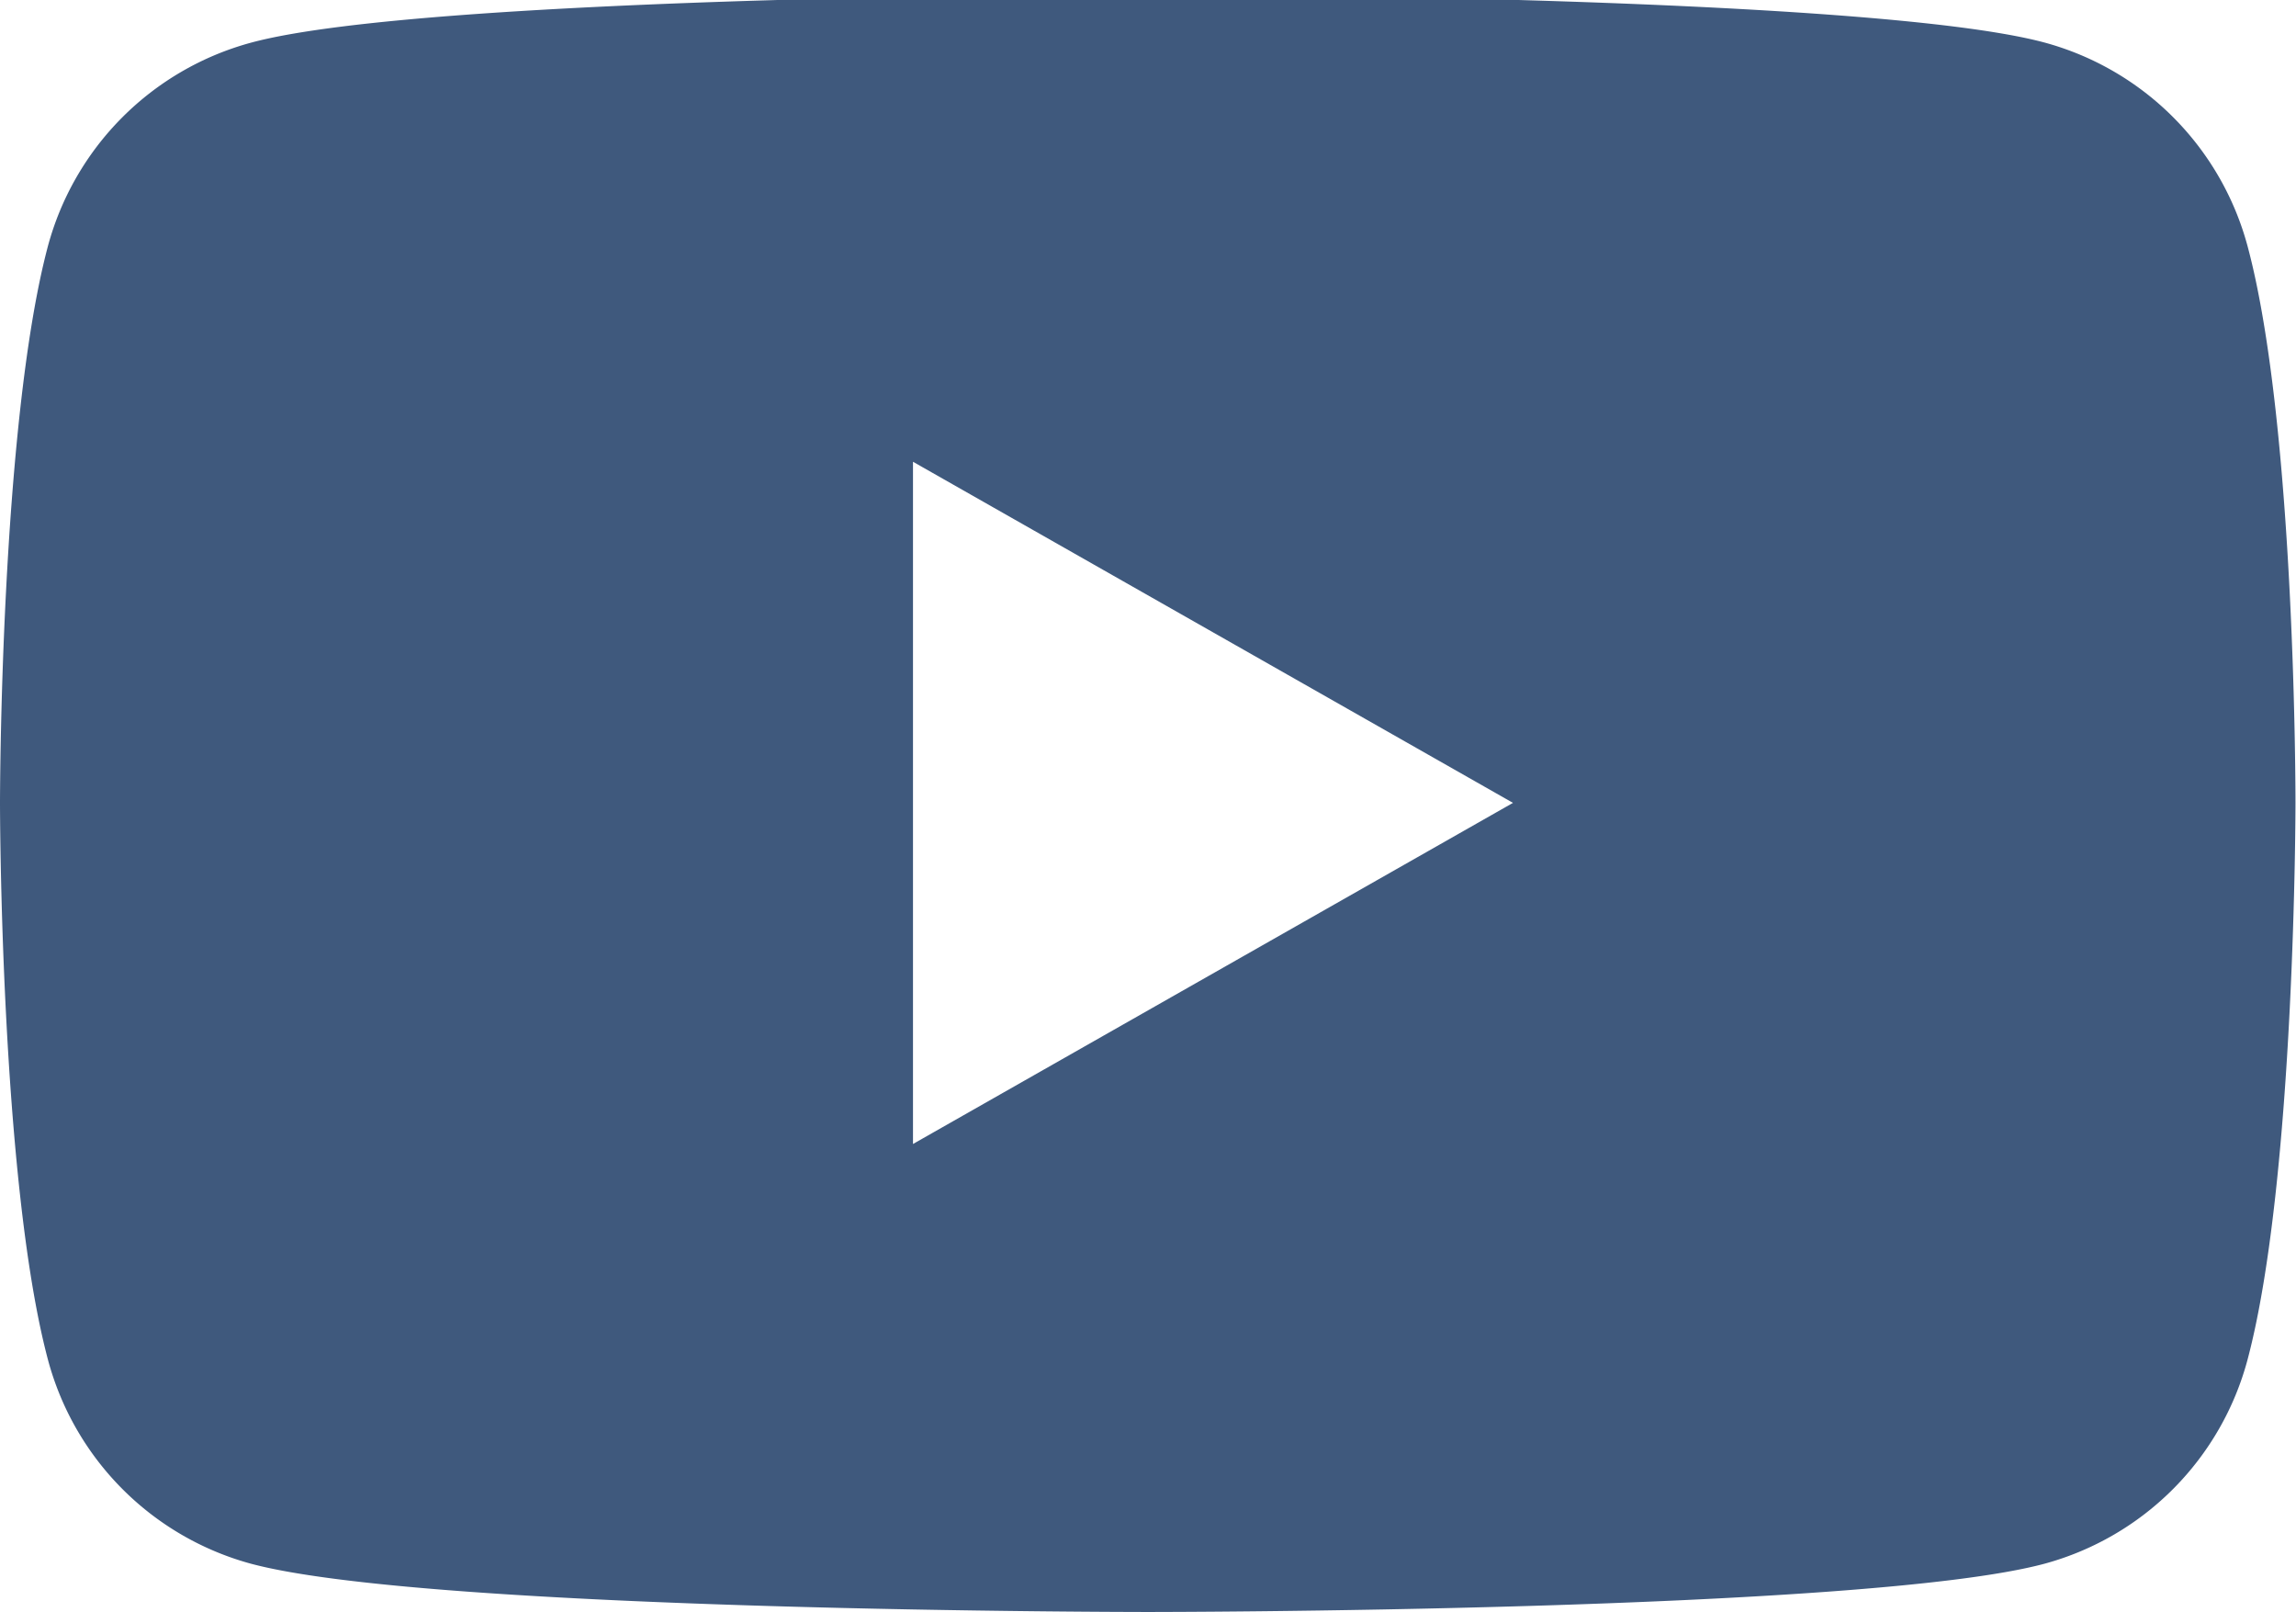
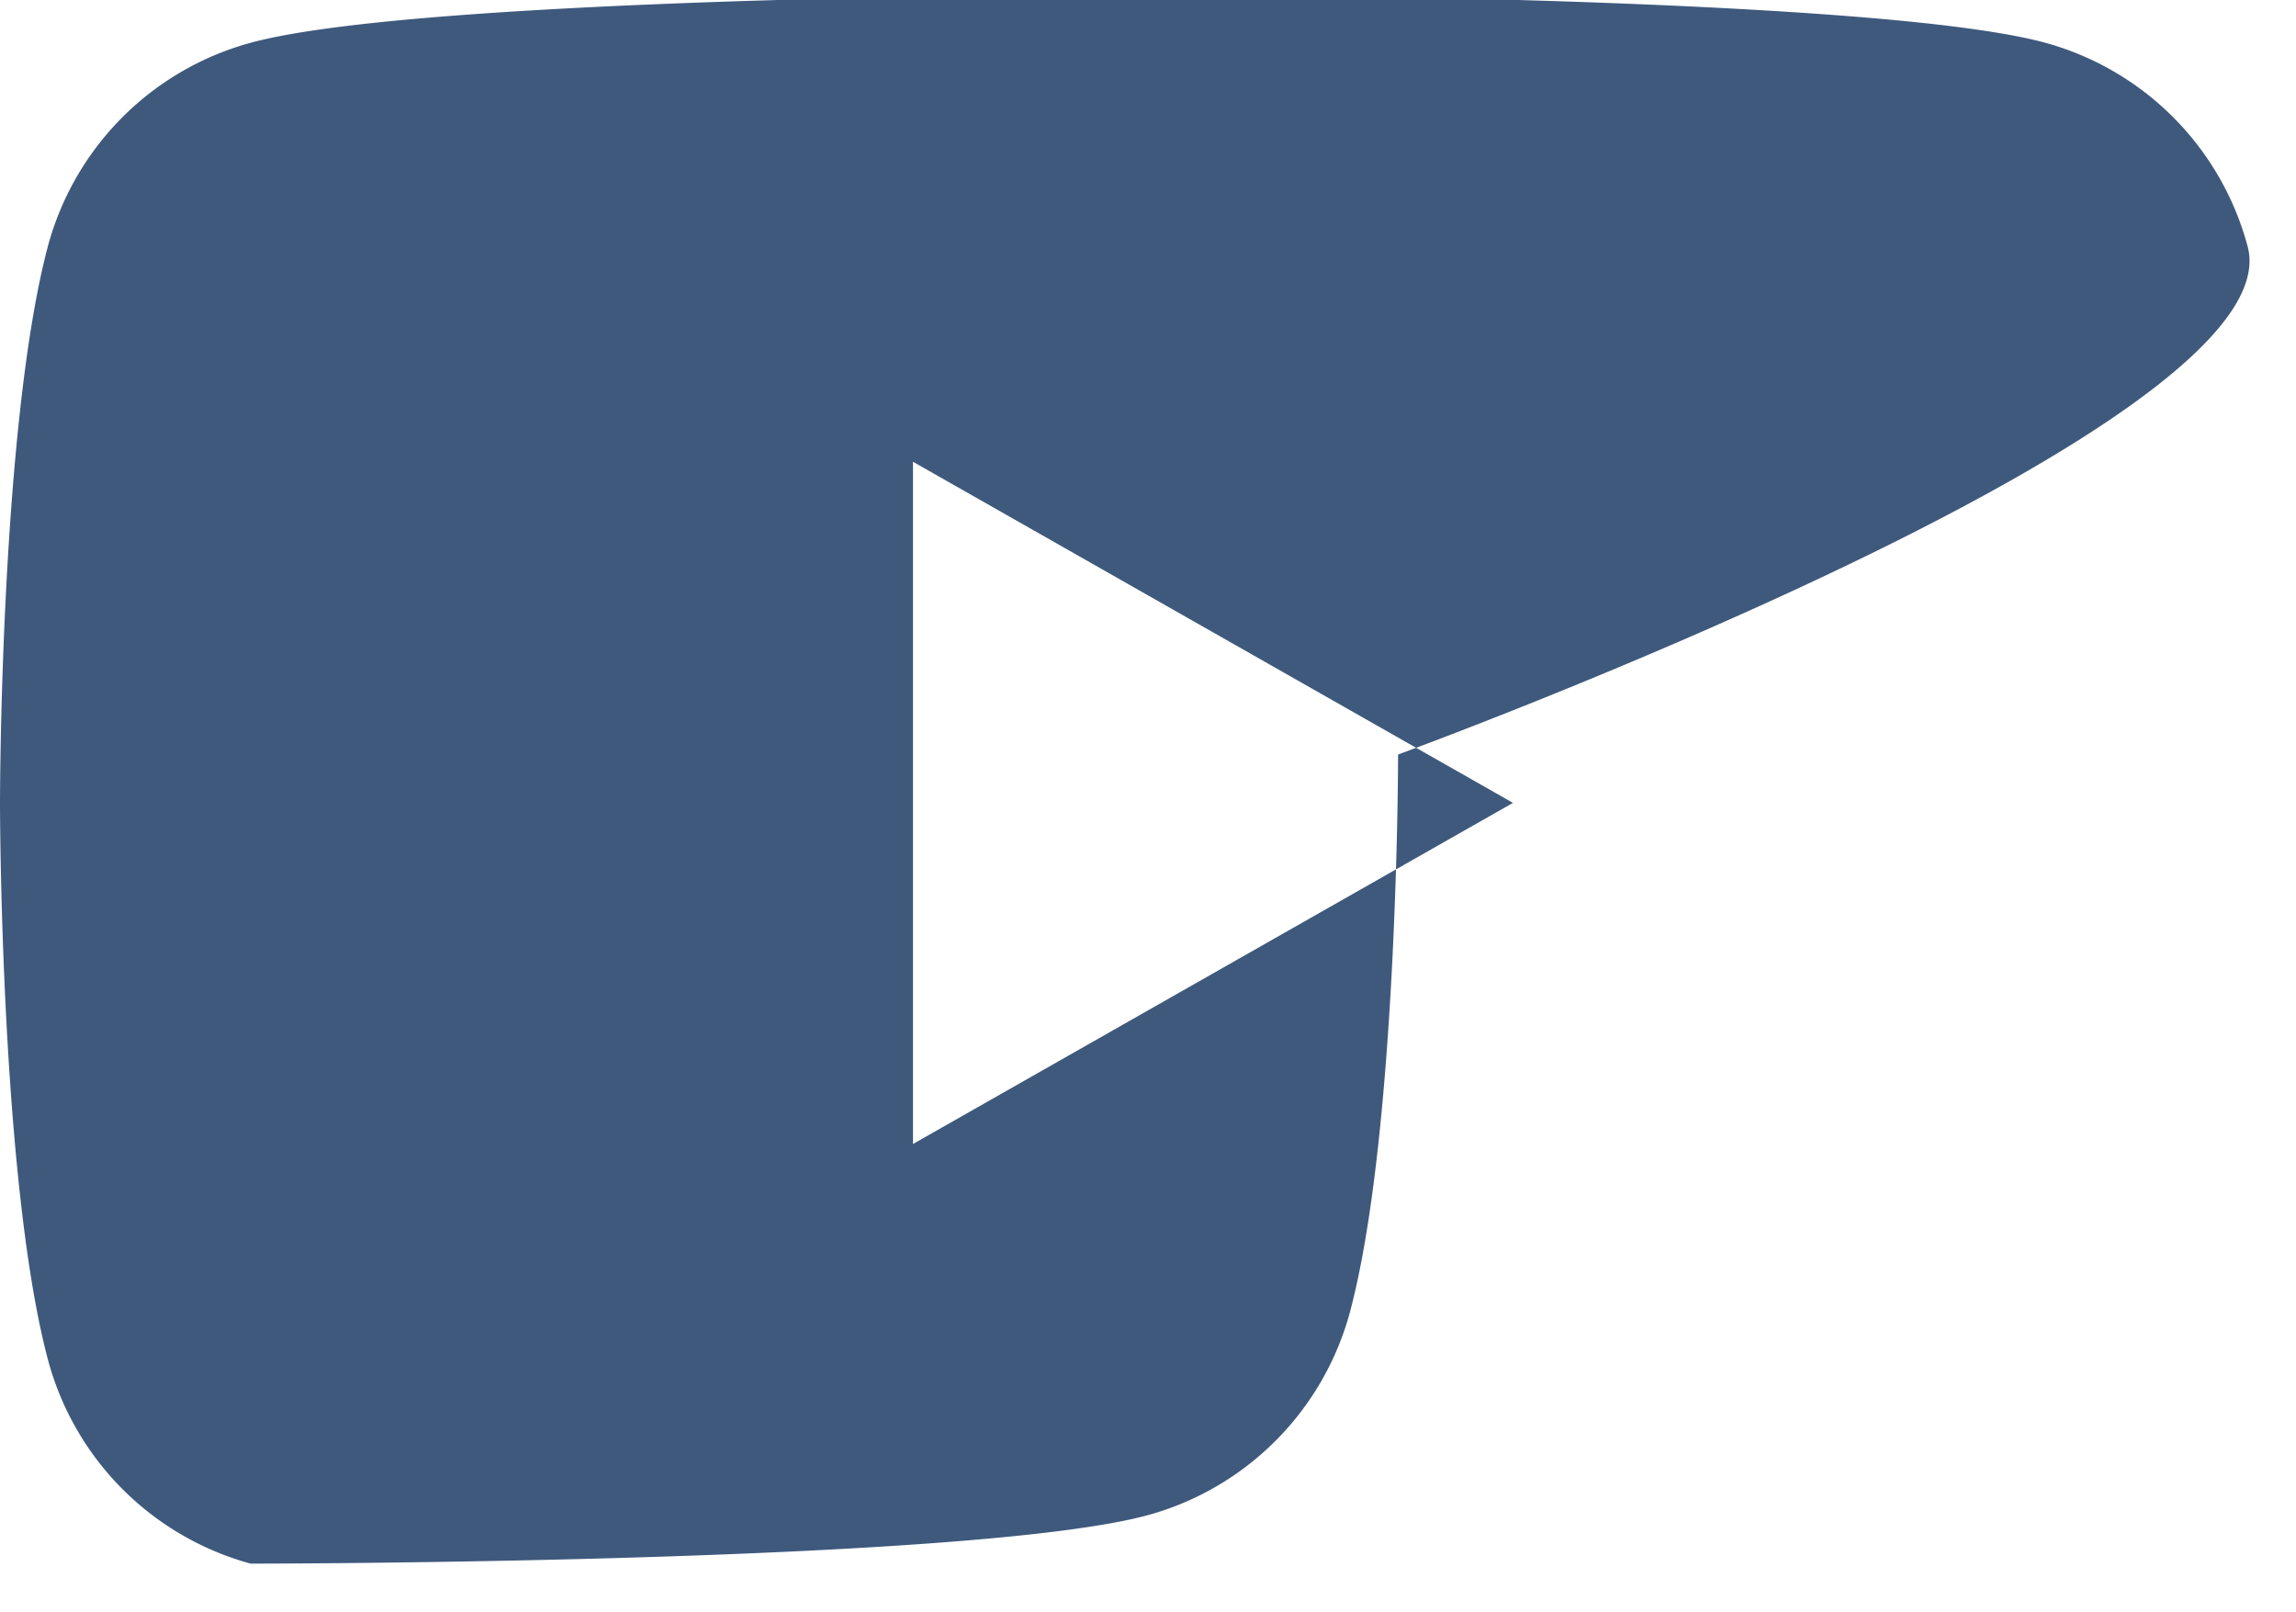
<svg xmlns="http://www.w3.org/2000/svg" id="Layer_1" data-name="Layer 1" viewBox="0 0 44.16 31">
  <defs>
    <style>.cls-1{fill:#3f597d;}</style>
  </defs>
  <title>youtube</title>
-   <path class="cls-1" d="M43.23,4.74A5.55,5.55,0,0,0,39.33.82C35.89-.11,22.08-0.11,22.08-0.11S8.27-.11,4.83.82A5.55,5.55,0,0,0,.92,4.74C0,8.21,0,15.44,0,15.44s0,7.23.92,10.7a5.55,5.55,0,0,0,3.9,3.93C8.27,31,22.08,31,22.08,31s13.81,0,17.25-.93a5.55,5.55,0,0,0,3.9-3.93c0.92-3.47.92-10.7,0.92-10.7S44.16,8.21,43.23,4.74ZM17.56,22V8.88L29.1,15.44Z" />
+   <path class="cls-1" d="M43.23,4.74A5.55,5.55,0,0,0,39.33.82C35.89-.11,22.08-0.11,22.08-0.11S8.27-.11,4.83.82A5.55,5.55,0,0,0,.92,4.74C0,8.21,0,15.44,0,15.44s0,7.23.92,10.7a5.55,5.55,0,0,0,3.9,3.93s13.81,0,17.25-.93a5.55,5.55,0,0,0,3.9-3.93c0.92-3.47.92-10.7,0.92-10.7S44.16,8.21,43.23,4.74ZM17.56,22V8.88L29.1,15.44Z" />
</svg>